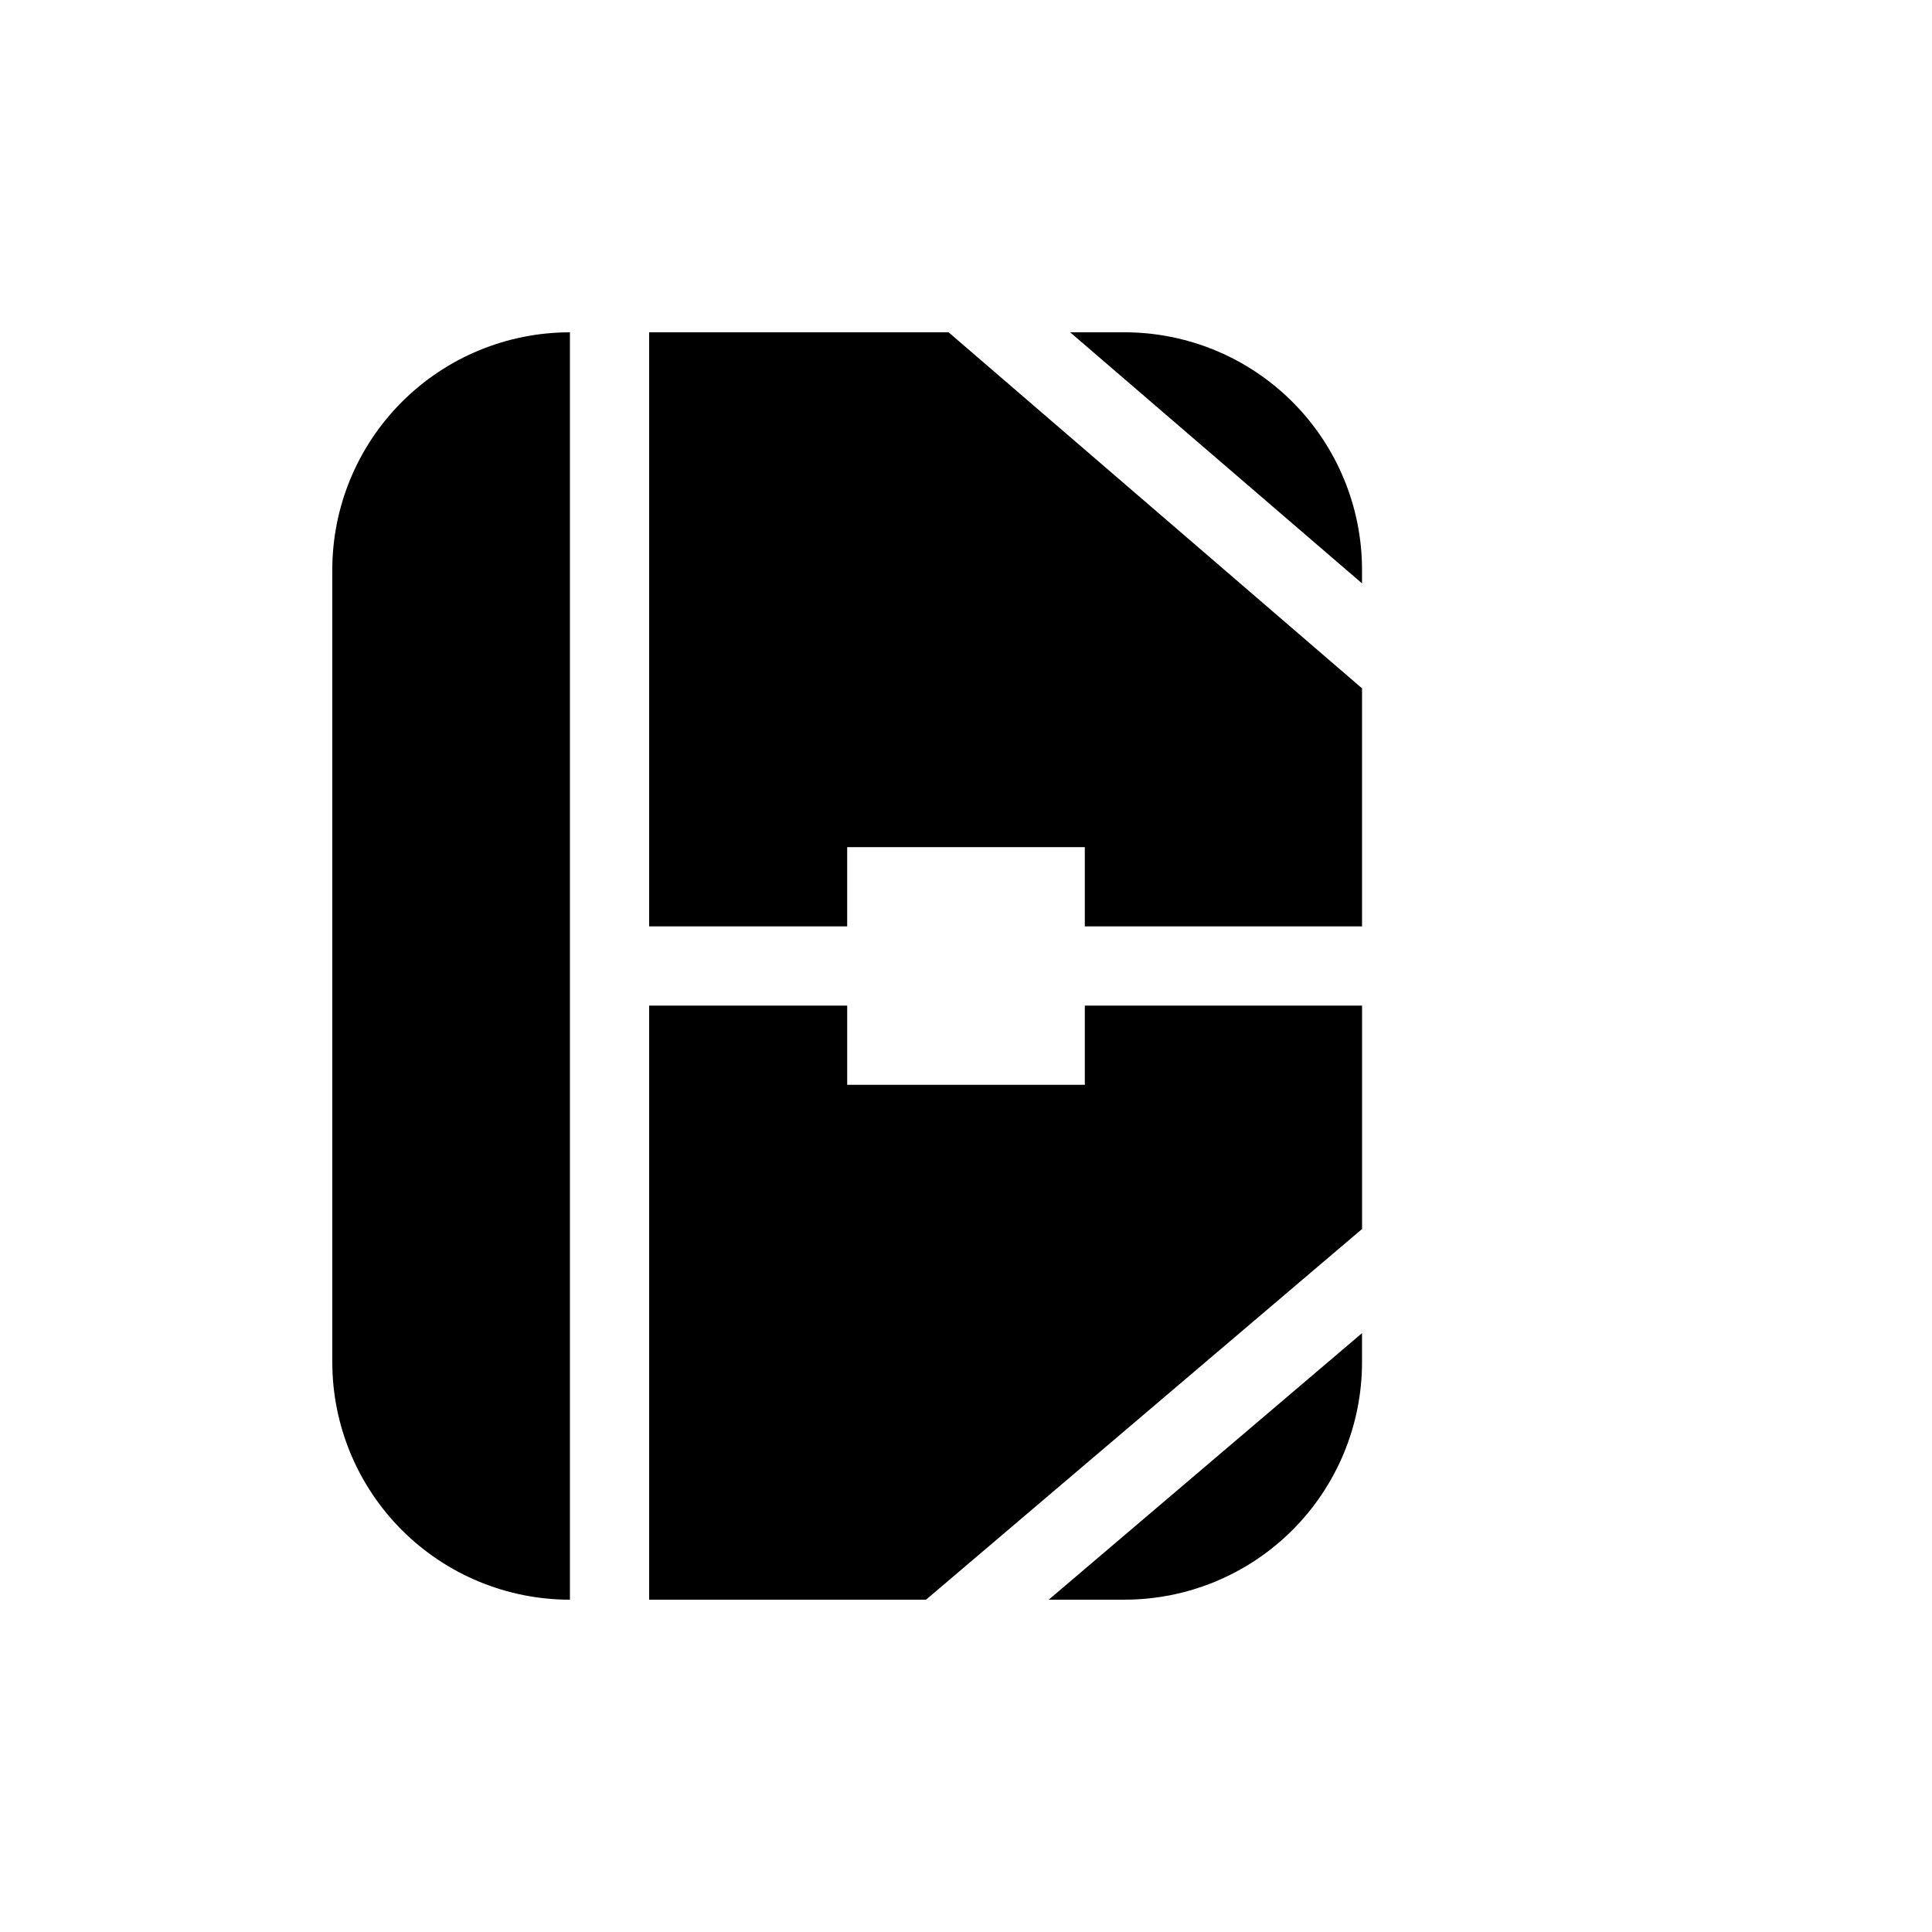
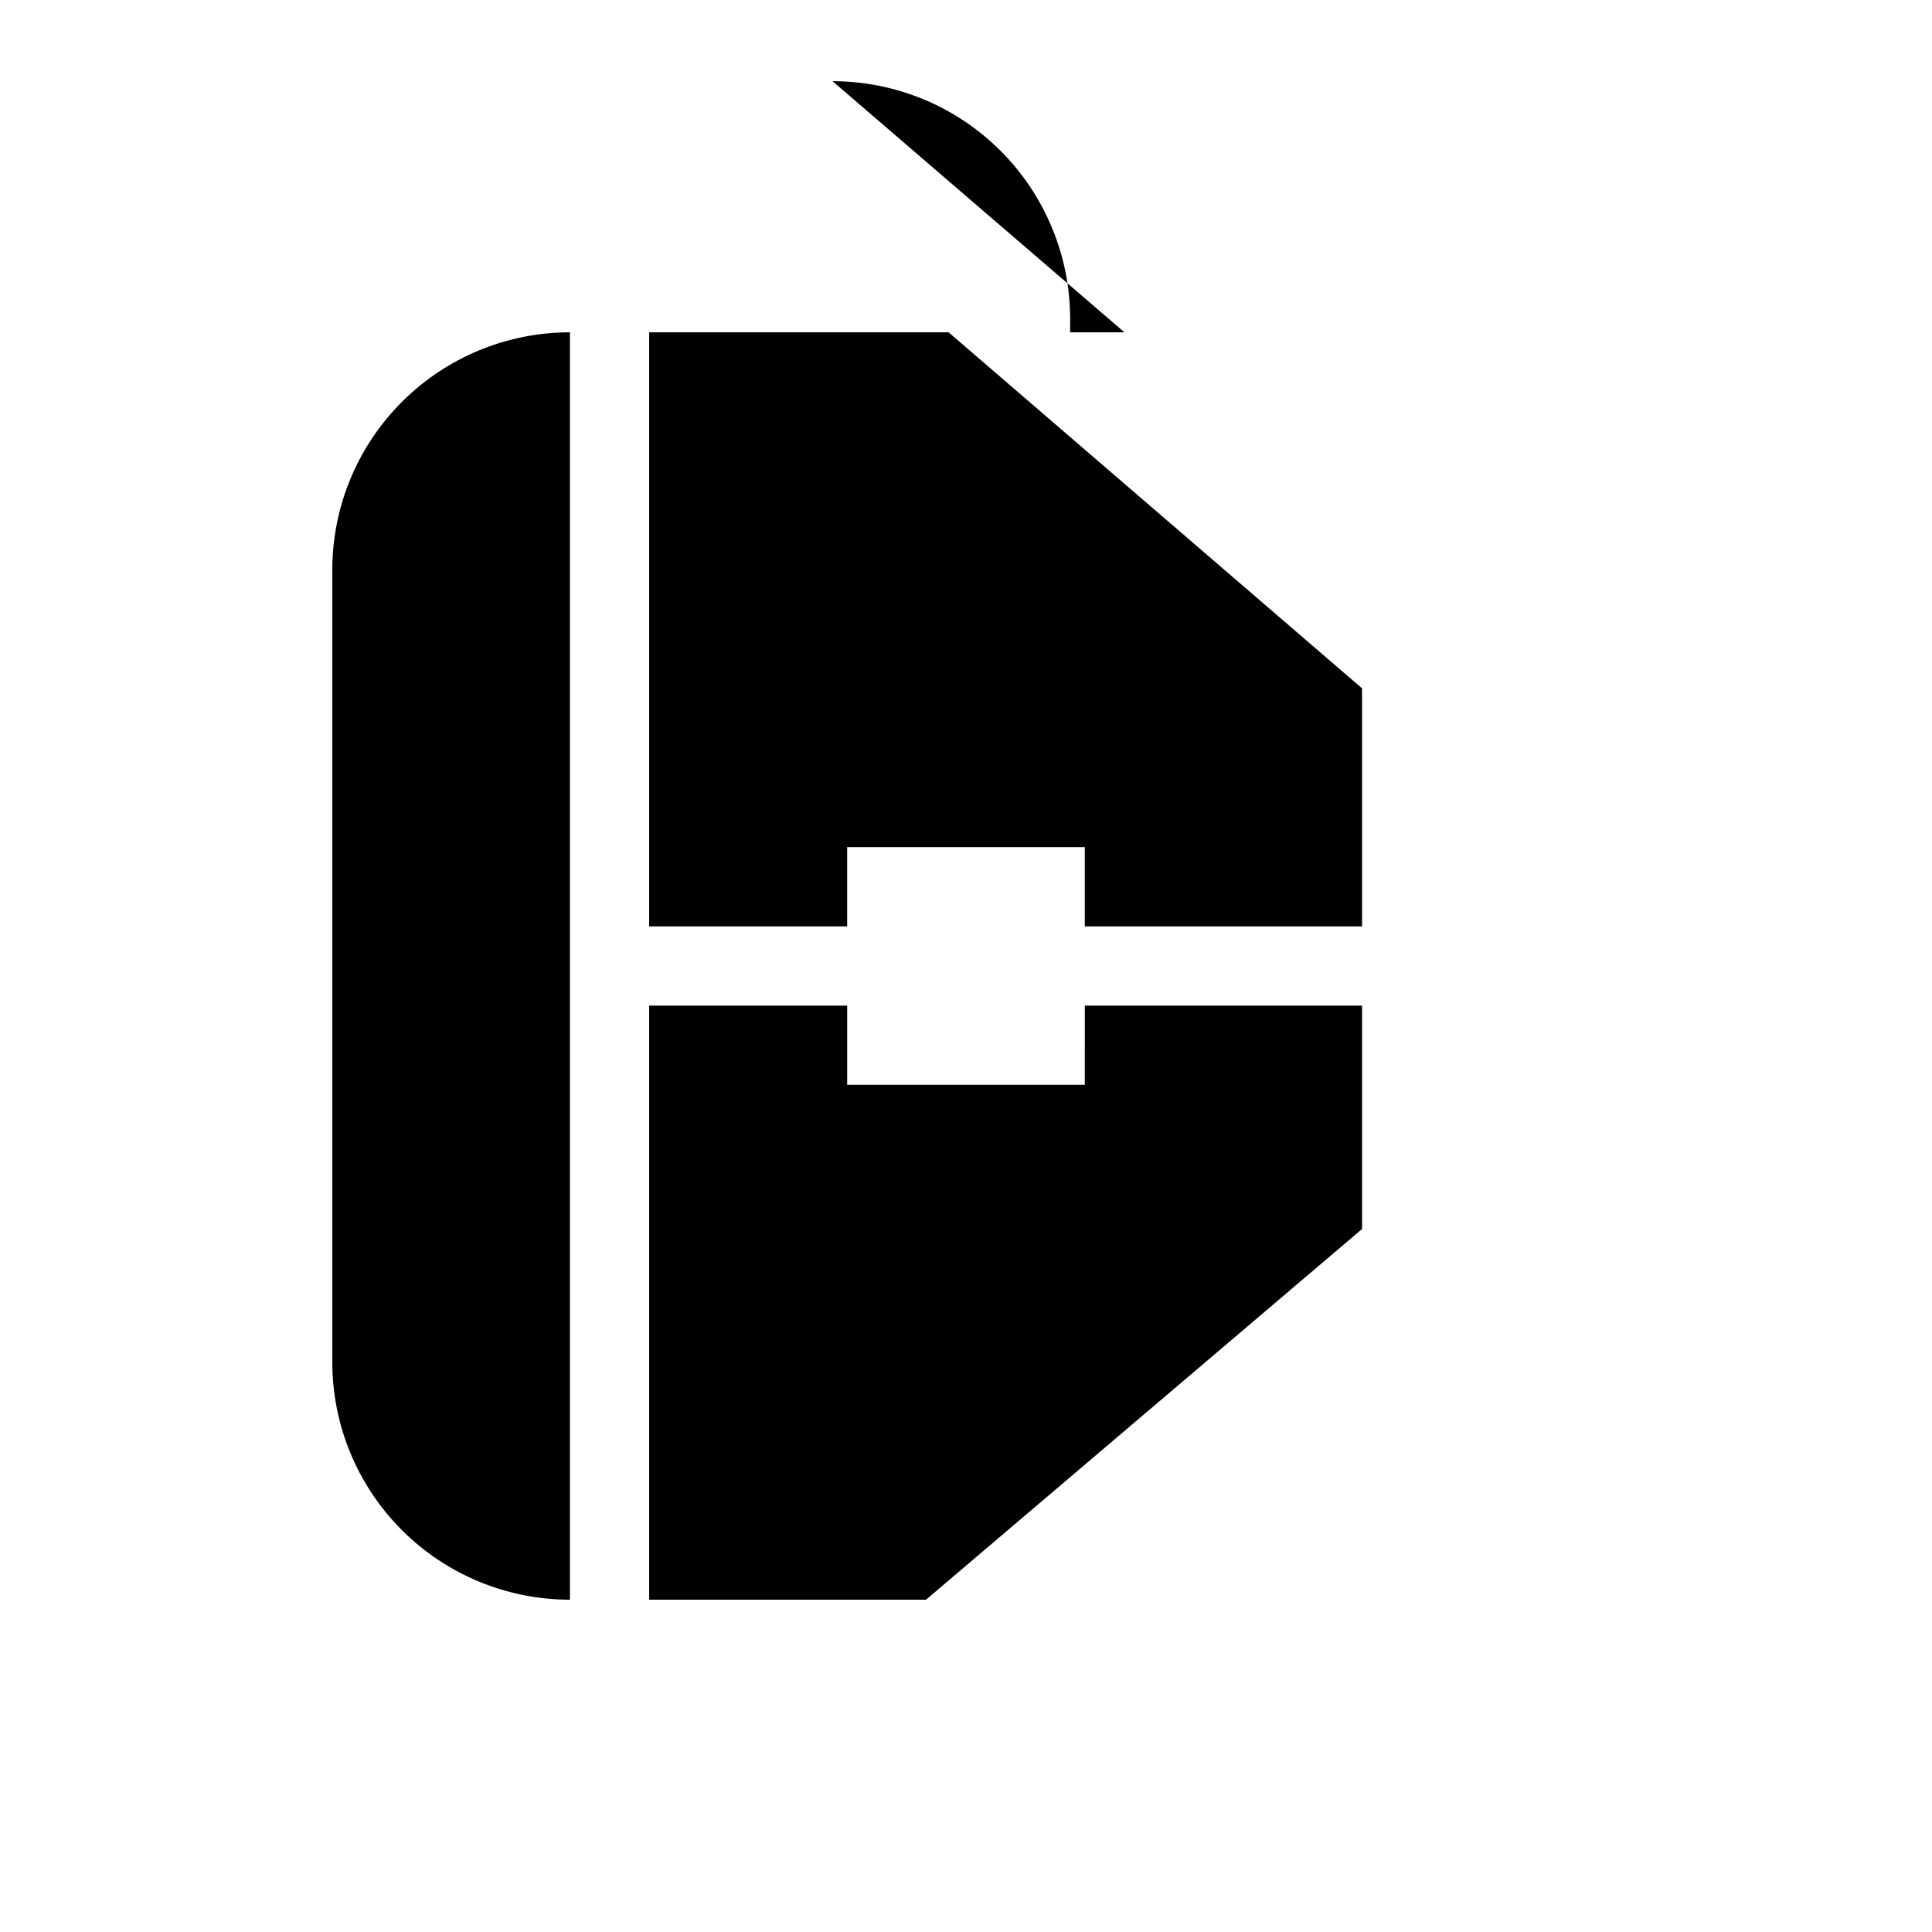
<svg xmlns="http://www.w3.org/2000/svg" fill="#000000" width="800px" height="800px" version="1.1" viewBox="144 144 512 512">
  <g>
    <path d="m431.49 431.49h-62.977v-20.992h-52.48v157.44h73.367l115.56-98.242v-59.195h-73.469z" />
-     <path d="m441.98 567.93c16.699 0 32.719-6.633 44.527-18.445 11.812-11.809 18.445-27.828 18.445-44.531v-7.66l-83.023 70.637z" />
    <path d="m316.03 232.06v157.44h52.48v-20.992h62.977v20.992h73.469v-63.082l-109.58-94.359z" />
-     <path d="m441.98 232.06h-14.383l77.355 66.543v-3.566c0-16.703-6.633-32.723-18.445-44.531-11.809-11.812-27.828-18.445-44.527-18.445z" />
+     <path d="m441.98 232.06h-14.383v-3.566c0-16.703-6.633-32.723-18.445-44.531-11.809-11.812-27.828-18.445-44.527-18.445z" />
    <path d="m232.06 295.04v209.92c0 16.703 6.633 32.723 18.445 44.531 11.809 11.812 27.828 18.445 44.531 18.445v-335.87c-16.703 0-32.723 6.633-44.531 18.445-11.812 11.809-18.445 27.828-18.445 44.531z" />
  </g>
</svg>